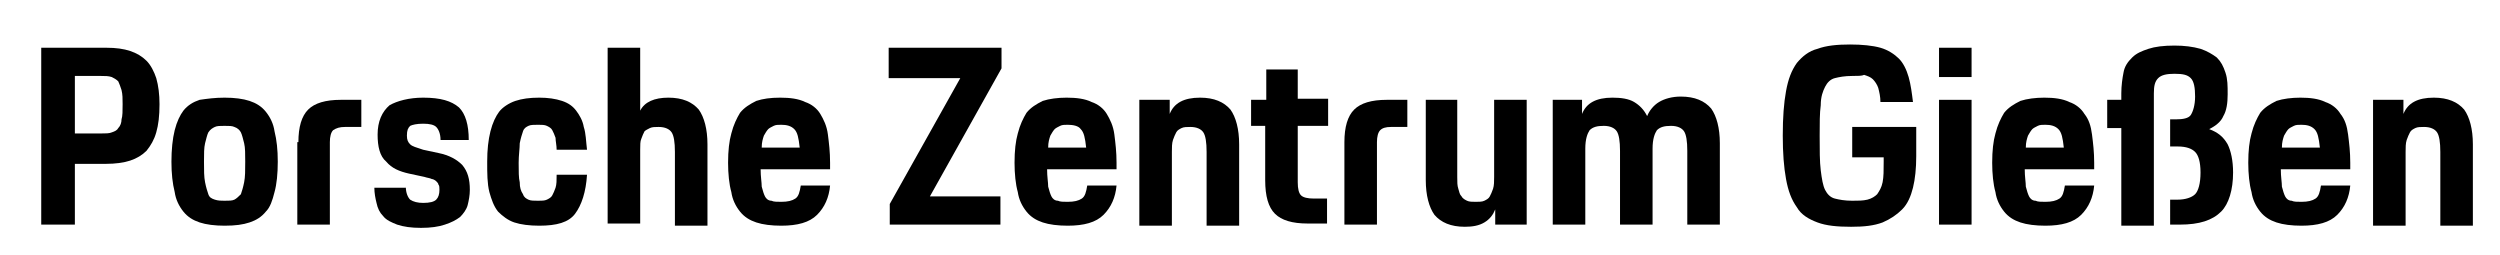
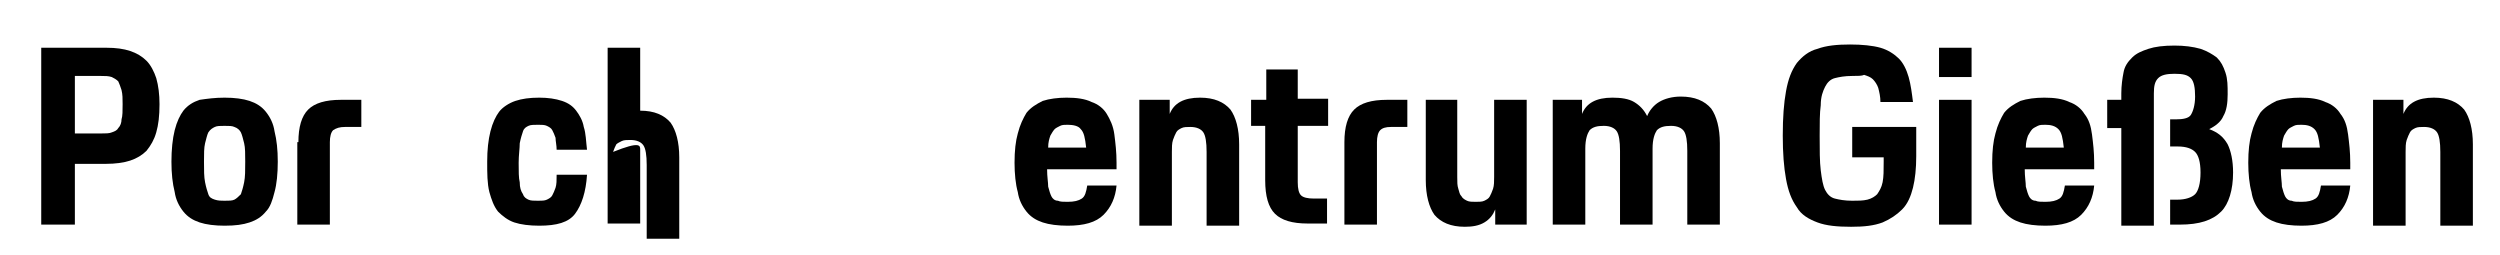
<svg xmlns="http://www.w3.org/2000/svg" version="1.1" id="Ebene_1" x="0px" y="0px" viewBox="0 0 230.4 23.5" style="enable-background:new 0 0 230.4 23.5;" xml:space="preserve">
  <g>
    <path d="M3.8,4.4h6c0.9,0,1.6,0.1,2.2,0.3c0.6,0.2,1.1,0.5,1.5,0.9c0.4,0.4,0.7,1,0.9,1.6c0.2,0.7,0.3,1.5,0.3,2.4   c0,1.1-0.1,1.9-0.3,2.6c-0.2,0.7-0.5,1.2-0.9,1.7c-0.4,0.4-0.9,0.7-1.5,0.9c-0.6,0.2-1.4,0.3-2.2,0.3H6.9v5.6H3.8V4.4z M6.9,7.2   v5.1h2.4c0.4,0,0.8,0,1-0.1c0.3-0.1,0.5-0.2,0.6-0.4c0.2-0.2,0.3-0.5,0.3-0.8c0.1-0.3,0.1-0.8,0.1-1.4c0-0.5,0-0.9-0.1-1.3   c-0.1-0.3-0.2-0.6-0.3-0.8c-0.2-0.2-0.4-0.3-0.6-0.4c-0.3-0.1-0.6-0.1-1-0.1H6.9z" />
    <path d="M20.7,20.8c-0.9,0-1.7-0.1-2.3-0.3s-1.1-0.5-1.5-1c-0.4-0.5-0.7-1.1-0.8-1.8c-0.2-0.8-0.3-1.7-0.3-2.8   c0-1.1,0.1-2.1,0.3-2.9c0.2-0.8,0.5-1.4,0.8-1.8c0.4-0.5,0.9-0.8,1.5-1C19.1,9.1,19.8,9,20.7,9c0.9,0,1.7,0.1,2.3,0.3   c0.6,0.2,1.1,0.5,1.5,1c0.4,0.5,0.7,1.1,0.8,1.8c0.2,0.8,0.3,1.7,0.3,2.8c0,1.1-0.1,2.1-0.3,2.8c-0.2,0.8-0.4,1.4-0.8,1.8   c-0.4,0.5-0.9,0.8-1.5,1C22.4,20.7,21.7,20.8,20.7,20.8 M20.7,18.5c0.4,0,0.7,0,0.9-0.1c0.2-0.1,0.4-0.3,0.6-0.5   c0.1-0.3,0.2-0.6,0.3-1.1c0.1-0.5,0.1-1.1,0.1-1.9c0-0.7,0-1.3-0.1-1.7c-0.1-0.4-0.2-0.8-0.3-1c-0.1-0.2-0.3-0.4-0.6-0.5   c-0.2-0.1-0.5-0.1-0.9-0.1c-0.4,0-0.7,0-0.9,0.1c-0.2,0.1-0.4,0.2-0.6,0.5c-0.1,0.2-0.2,0.6-0.3,1c-0.1,0.4-0.1,1-0.1,1.7   c0,0.8,0,1.4,0.1,1.9c0.1,0.5,0.2,0.8,0.3,1.1c0.1,0.3,0.3,0.4,0.6,0.5C20.1,18.5,20.4,18.5,20.7,18.5" />
    <path d="M27.5,13.1c0-1.4,0.3-2.4,0.9-3c0.6-0.6,1.6-0.9,3-0.9h1.9v2.5h-1.5c-0.5,0-0.8,0.1-1.1,0.3c-0.2,0.2-0.3,0.6-0.3,1.1v7.6   h-3V13.1z" />
-     <path d="M37.4,17.2c0,0.6,0.2,1,0.4,1.2c0.3,0.2,0.7,0.3,1.2,0.3c0.6,0,1-0.1,1.2-0.3c0.2-0.2,0.3-0.5,0.3-0.9c0-0.2,0-0.4-0.1-0.5   c0-0.1-0.1-0.2-0.2-0.3c-0.1-0.1-0.3-0.2-0.4-0.2c-0.2-0.1-0.4-0.1-0.7-0.2L37.7,16c-0.9-0.2-1.6-0.5-2.1-1.1   c-0.6-0.5-0.8-1.4-0.8-2.5c0-1.2,0.4-2.1,1.1-2.7C36.6,9.3,37.7,9,39,9c1.6,0,2.6,0.3,3.3,0.9c0.6,0.6,0.9,1.6,0.9,3h-2.6   c0-0.6-0.2-1-0.4-1.2c-0.2-0.2-0.6-0.3-1.2-0.3c-0.6,0-1,0.1-1.2,0.2c-0.2,0.2-0.3,0.4-0.3,0.9c0,0.4,0.1,0.6,0.3,0.8   c0.2,0.2,0.6,0.3,1.2,0.5l1.4,0.3c1,0.2,1.7,0.6,2.2,1.1c0.5,0.6,0.7,1.3,0.7,2.3c0,0.5-0.1,1-0.2,1.4c-0.1,0.4-0.4,0.8-0.7,1.1   c-0.4,0.3-0.8,0.5-1.4,0.7c-0.6,0.2-1.3,0.3-2.2,0.3c-0.9,0-1.6-0.1-2.2-0.3c-0.5-0.2-1-0.4-1.3-0.8c-0.3-0.3-0.5-0.7-0.6-1.2   c-0.1-0.4-0.2-0.9-0.2-1.4H37.4z" />
    <path d="M49.7,20.8c-0.9,0-1.7-0.1-2.3-0.3c-0.6-0.2-1.1-0.6-1.5-1c-0.4-0.5-0.6-1.1-0.8-1.8c-0.2-0.8-0.2-1.7-0.2-2.8   c0-1.1,0.1-2,0.3-2.8c0.2-0.8,0.5-1.4,0.8-1.8s0.9-0.8,1.5-1C48.1,9.1,48.8,9,49.7,9c0.8,0,1.5,0.1,2.1,0.3c0.6,0.2,1,0.5,1.3,0.9   c0.3,0.4,0.6,0.9,0.7,1.5c0.2,0.6,0.2,1.3,0.3,2.1h-2.8c0-0.4-0.1-0.8-0.1-1.1c-0.1-0.3-0.2-0.5-0.3-0.7c-0.1-0.2-0.3-0.3-0.5-0.4   c-0.2-0.1-0.5-0.1-0.8-0.1c-0.4,0-0.7,0-0.9,0.1c-0.2,0.1-0.4,0.2-0.5,0.5c-0.1,0.3-0.2,0.6-0.3,1.1c0,0.5-0.1,1.1-0.1,1.8   c0,0.8,0,1.4,0.1,1.8c0,0.5,0.1,0.8,0.3,1.1c0.1,0.3,0.3,0.4,0.5,0.5c0.2,0.1,0.5,0.1,0.9,0.1c0.3,0,0.6,0,0.8-0.1   c0.2-0.1,0.4-0.2,0.5-0.4c0.1-0.2,0.2-0.4,0.3-0.7c0.1-0.3,0.1-0.7,0.1-1.2h2.8c-0.1,1.6-0.5,2.8-1.1,3.6   C52.4,20.5,51.3,20.8,49.7,20.8" />
-     <path d="M56,4.4h3v5.8C59.4,9.4,60.3,9,61.6,9c1.3,0,2.2,0.4,2.8,1.1c0.5,0.7,0.8,1.8,0.8,3.2v7.5h-3v-6.8c0-0.9-0.1-1.5-0.3-1.8   c-0.2-0.3-0.6-0.5-1.2-0.5c-0.3,0-0.6,0-0.8,0.1c-0.2,0.1-0.4,0.2-0.5,0.3c-0.1,0.2-0.2,0.4-0.3,0.7C59,13,59,13.4,59,13.8v6.8h-3   V4.4z" />
-     <path d="M72,20.8c-0.9,0-1.7-0.1-2.3-0.3c-0.6-0.2-1.1-0.5-1.5-1c-0.4-0.5-0.7-1.1-0.8-1.8c-0.2-0.7-0.3-1.7-0.3-2.7   c0-1.1,0.1-2,0.3-2.7c0.2-0.8,0.5-1.4,0.8-1.9c0.4-0.5,0.9-0.8,1.5-1.1C70.3,9.1,71,9,71.9,9c0.9,0,1.7,0.1,2.3,0.4   c0.6,0.2,1.1,0.6,1.4,1.1c0.3,0.5,0.6,1.1,0.7,1.9c0.1,0.8,0.2,1.6,0.2,2.6v0.6h-6.4c0,0.7,0.1,1.2,0.1,1.6   c0.1,0.4,0.2,0.7,0.3,0.9c0.1,0.2,0.3,0.4,0.6,0.4c0.2,0.1,0.5,0.1,0.9,0.1c0.6,0,1-0.1,1.3-0.3c0.3-0.2,0.4-0.6,0.5-1.2h2.7   c-0.1,1.1-0.5,2-1.2,2.7C74.6,20.5,73.5,20.8,72,20.8 M72,11.5c-0.3,0-0.5,0-0.7,0.1c-0.2,0.1-0.4,0.2-0.5,0.3   c-0.1,0.1-0.3,0.4-0.4,0.6c-0.1,0.3-0.2,0.6-0.2,1.1h3.5c-0.1-0.9-0.2-1.4-0.5-1.7C72.9,11.6,72.5,11.5,72,11.5" />
-     <polygon points="81.9,4.4 92.3,4.4 92.3,6.3 85.7,18.1 92.2,18.1 92.2,20.7 82,20.7 82,18.8 88.5,7.2 81.9,7.2  " />
+     <path d="M56,4.4h3v5.8c1.3,0,2.2,0.4,2.8,1.1c0.5,0.7,0.8,1.8,0.8,3.2v7.5h-3v-6.8c0-0.9-0.1-1.5-0.3-1.8   c-0.2-0.3-0.6-0.5-1.2-0.5c-0.3,0-0.6,0-0.8,0.1c-0.2,0.1-0.4,0.2-0.5,0.3c-0.1,0.2-0.2,0.4-0.3,0.7C59,13,59,13.4,59,13.8v6.8h-3   V4.4z" />
    <path d="M98.4,20.8c-0.9,0-1.7-0.1-2.3-0.3c-0.6-0.2-1.1-0.5-1.5-1c-0.4-0.5-0.7-1.1-0.8-1.8c-0.2-0.7-0.3-1.7-0.3-2.7   c0-1.1,0.1-2,0.3-2.7c0.2-0.8,0.5-1.4,0.8-1.9c0.4-0.5,0.9-0.8,1.5-1.1C96.7,9.1,97.5,9,98.3,9c0.9,0,1.7,0.1,2.3,0.4   c0.6,0.2,1.1,0.6,1.4,1.1c0.3,0.5,0.6,1.1,0.7,1.9c0.1,0.8,0.2,1.6,0.2,2.6v0.6h-6.4c0,0.7,0.1,1.2,0.1,1.6   c0.1,0.4,0.2,0.7,0.3,0.9c0.1,0.2,0.3,0.4,0.6,0.4c0.2,0.1,0.5,0.1,0.9,0.1c0.6,0,1-0.1,1.3-0.3c0.3-0.2,0.4-0.6,0.5-1.2h2.7   c-0.1,1.1-0.5,2-1.2,2.7C101,20.5,99.9,20.8,98.4,20.8 M98.4,11.5c-0.3,0-0.5,0-0.7,0.1c-0.2,0.1-0.4,0.2-0.5,0.3   c-0.1,0.1-0.3,0.4-0.4,0.6c-0.1,0.3-0.2,0.6-0.2,1.1h3.5c-0.1-0.9-0.2-1.4-0.5-1.7C99.4,11.6,98.9,11.5,98.4,11.5" />
    <path d="M104.9,9.2h2.9v1.3c0.4-1,1.3-1.5,2.8-1.5c1.3,0,2.2,0.4,2.8,1.1c0.5,0.7,0.8,1.8,0.8,3.2v7.5h-3v-6.8   c0-0.9-0.1-1.5-0.3-1.8c-0.2-0.3-0.6-0.5-1.2-0.5c-0.3,0-0.6,0-0.8,0.1c-0.2,0.1-0.4,0.2-0.5,0.4c-0.1,0.2-0.2,0.4-0.3,0.7   c-0.1,0.3-0.1,0.7-0.1,1.1v6.8h-3V9.2z" />
    <path d="M115.3,9.2h1.4V6.4h2.9v2.7h2.8v2.5h-2.8v5.2c0,0.6,0.1,1,0.3,1.2c0.2,0.2,0.6,0.3,1.2,0.3h1.2v2.3h-1.8   c-1.4,0-2.4-0.3-3-0.9c-0.6-0.6-0.9-1.6-0.9-3.1v-5h-1.3V9.2z" />
    <path d="M123.9,13.1c0-1.4,0.3-2.4,0.9-3c0.6-0.6,1.6-0.9,3-0.9h1.9v2.5h-1.5c-0.5,0-0.8,0.1-1,0.3c-0.2,0.2-0.3,0.6-0.3,1.1v7.6   h-3V13.1z" />
    <path d="M131.3,9.2h3v7.1c0,0.5,0,0.8,0.1,1.1c0.1,0.3,0.1,0.5,0.3,0.7c0.1,0.2,0.3,0.3,0.5,0.4c0.2,0.1,0.5,0.1,0.8,0.1   c0.3,0,0.6,0,0.8-0.1c0.2-0.1,0.4-0.2,0.5-0.4c0.1-0.2,0.2-0.4,0.3-0.7c0.1-0.3,0.1-0.7,0.1-1.1V9.2h3v11.5h-2.9v-1.4   c-0.2,0.5-0.5,0.9-1,1.2c-0.5,0.3-1.1,0.4-1.8,0.4c-1.3,0-2.2-0.4-2.8-1.1c-0.5-0.7-0.8-1.8-0.8-3.2V9.2z" />
    <path d="M142.9,9.2h2.9v1.3c0.4-1,1.3-1.5,2.8-1.5c0.8,0,1.5,0.1,2,0.4c0.5,0.3,0.9,0.7,1.2,1.3c0.2-0.5,0.6-1,1.1-1.3   c0.5-0.3,1.2-0.5,2-0.5c1.3,0,2.2,0.4,2.8,1.1c0.5,0.7,0.8,1.8,0.8,3.2v7.5h-3v-6.8c0-0.9-0.1-1.5-0.3-1.8   c-0.2-0.3-0.6-0.5-1.2-0.5c-0.6,0-1,0.1-1.3,0.4c-0.2,0.3-0.4,0.8-0.4,1.7v7h-3v-6.8c0-0.9-0.1-1.5-0.3-1.8   c-0.2-0.3-0.6-0.5-1.2-0.5c-0.6,0-1,0.1-1.3,0.4c-0.2,0.3-0.4,0.8-0.4,1.7v7h-3V9.2z" />
    <path d="M170.7,11.7h5.9v2.7c0,1.1-0.1,2.1-0.3,2.9c-0.2,0.8-0.5,1.5-1,2c-0.5,0.5-1.1,0.9-1.8,1.2c-0.8,0.3-1.7,0.4-2.9,0.4   c-1.3,0-2.3-0.1-3.1-0.4c-0.8-0.3-1.5-0.7-1.9-1.4c-0.5-0.7-0.8-1.5-1-2.6c-0.2-1.1-0.3-2.4-0.3-4c0-1.7,0.1-3,0.3-4.1   c0.2-1.1,0.5-1.9,1-2.6c0.5-0.6,1.1-1.1,1.9-1.3c0.8-0.3,1.8-0.4,3-0.4c1.1,0,2.1,0.1,2.8,0.3c0.7,0.2,1.3,0.6,1.7,1   c0.4,0.4,0.7,1,0.9,1.7c0.2,0.7,0.3,1.5,0.4,2.3h-3c0-0.5-0.1-0.9-0.2-1.3c-0.1-0.3-0.3-0.6-0.5-0.8c-0.2-0.2-0.5-0.3-0.8-0.4   C171.6,7,171.2,7,170.7,7c-0.7,0-1.2,0.1-1.6,0.2c-0.4,0.1-0.7,0.4-0.9,0.8c-0.2,0.4-0.4,0.9-0.4,1.7c-0.1,0.7-0.1,1.7-0.1,2.8   c0,1.3,0,2.4,0.1,3.2c0.1,0.8,0.2,1.4,0.4,1.8c0.2,0.4,0.5,0.7,0.9,0.8c0.4,0.1,0.9,0.2,1.6,0.2c0.5,0,1,0,1.4-0.1   c0.4-0.1,0.7-0.3,0.9-0.5c0.2-0.3,0.4-0.6,0.5-1.1c0.1-0.5,0.1-1.1,0.1-1.9v-0.4h-2.9V11.7z" />
    <path d="M178.7,4.4h3v2.7h-3V4.4z M178.7,9.2h3v11.5h-3V9.2z" />
    <path d="M188.5,20.8c-0.9,0-1.7-0.1-2.3-0.3c-0.6-0.2-1.1-0.5-1.5-1c-0.4-0.5-0.7-1.1-0.8-1.8c-0.2-0.7-0.3-1.7-0.3-2.7   c0-1.1,0.1-2,0.3-2.7c0.2-0.8,0.5-1.4,0.8-1.9c0.4-0.5,0.9-0.8,1.5-1.1c0.6-0.2,1.4-0.3,2.2-0.3c0.9,0,1.7,0.1,2.3,0.4   c0.6,0.2,1.1,0.6,1.4,1.1c0.4,0.5,0.6,1.1,0.7,1.9c0.1,0.8,0.2,1.6,0.2,2.6v0.6h-6.4c0,0.7,0.1,1.2,0.1,1.6   c0.1,0.4,0.2,0.7,0.3,0.9c0.1,0.2,0.3,0.4,0.6,0.4c0.2,0.1,0.5,0.1,0.9,0.1c0.6,0,1-0.1,1.3-0.3c0.3-0.2,0.4-0.6,0.5-1.2h2.7   c-0.1,1.1-0.5,2-1.2,2.7C191.1,20.5,190,20.8,188.5,20.8 M188.5,11.5c-0.3,0-0.5,0-0.7,0.1c-0.2,0.1-0.4,0.2-0.5,0.3   c-0.1,0.1-0.3,0.4-0.4,0.6c-0.1,0.3-0.2,0.6-0.2,1.1h3.5c-0.1-0.9-0.2-1.4-0.5-1.7C189.4,11.6,189,11.5,188.5,11.5" />
    <path d="M199.9,18.4h0.8c0.7,0,1.3-0.2,1.6-0.5c0.3-0.3,0.5-1,0.5-2c0-1-0.2-1.6-0.5-1.9c-0.3-0.3-0.8-0.5-1.6-0.5h-0.7V11h0.5   c0.7,0,1.2-0.1,1.4-0.4c0.2-0.3,0.4-0.9,0.4-1.7c0-0.8-0.1-1.4-0.4-1.7c-0.3-0.3-0.7-0.4-1.5-0.4c-0.7,0-1.2,0.1-1.5,0.4   c-0.3,0.3-0.4,0.7-0.4,1.4v12.2h-3v-9h-1.3V9.2h1.3V8.6c0-0.7,0.1-1.4,0.2-1.9c0.1-0.6,0.4-1,0.8-1.4c0.4-0.4,0.9-0.6,1.5-0.8   c0.6-0.2,1.4-0.3,2.4-0.3c0.9,0,1.7,0.1,2.4,0.3c0.6,0.2,1.1,0.5,1.5,0.8c0.4,0.4,0.6,0.8,0.8,1.4c0.2,0.6,0.2,1.2,0.2,2   c0,0.8-0.1,1.5-0.4,2c-0.2,0.5-0.7,0.9-1.3,1.2c0.8,0.3,1.3,0.7,1.7,1.4c0.3,0.6,0.5,1.5,0.5,2.6c0,1.6-0.4,2.9-1.1,3.6   c-0.8,0.8-2,1.2-3.8,1.2h-0.9V18.4z" />
    <path d="M212.1,20.8c-0.9,0-1.7-0.1-2.3-0.3c-0.6-0.2-1.1-0.5-1.5-1c-0.4-0.5-0.7-1.1-0.8-1.8c-0.2-0.7-0.3-1.7-0.3-2.7   c0-1.1,0.1-2,0.3-2.7c0.2-0.8,0.5-1.4,0.8-1.9c0.4-0.5,0.9-0.8,1.5-1.1c0.6-0.2,1.4-0.3,2.2-0.3c0.9,0,1.7,0.1,2.3,0.4   c0.6,0.2,1.1,0.6,1.4,1.1c0.4,0.5,0.6,1.1,0.7,1.9c0.1,0.8,0.2,1.6,0.2,2.6v0.6h-6.4c0,0.7,0.1,1.2,0.1,1.6   c0.1,0.4,0.2,0.7,0.3,0.9c0.1,0.2,0.3,0.4,0.6,0.4c0.2,0.1,0.5,0.1,0.9,0.1c0.6,0,1-0.1,1.3-0.3c0.3-0.2,0.4-0.6,0.5-1.2h2.7   c-0.1,1.1-0.5,2-1.2,2.7C214.7,20.5,213.6,20.8,212.1,20.8 M212.1,11.5c-0.3,0-0.5,0-0.7,0.1c-0.2,0.1-0.4,0.2-0.5,0.3   c-0.1,0.1-0.3,0.4-0.4,0.6c-0.1,0.3-0.2,0.6-0.2,1.1h3.5c-0.1-0.9-0.2-1.4-0.5-1.7C213,11.6,212.6,11.5,212.1,11.5" />
    <path d="M218.6,9.2h2.9v1.3c0.4-1,1.3-1.5,2.8-1.5c1.3,0,2.2,0.4,2.8,1.1c0.5,0.7,0.8,1.8,0.8,3.2v7.5h-3v-6.8   c0-0.9-0.1-1.5-0.3-1.8c-0.2-0.3-0.6-0.5-1.2-0.5c-0.3,0-0.6,0-0.8,0.1c-0.2,0.1-0.4,0.2-0.5,0.4c-0.1,0.2-0.2,0.4-0.3,0.7   c-0.1,0.3-0.1,0.7-0.1,1.1v6.8h-3V9.2z" />
  </g>
</svg>